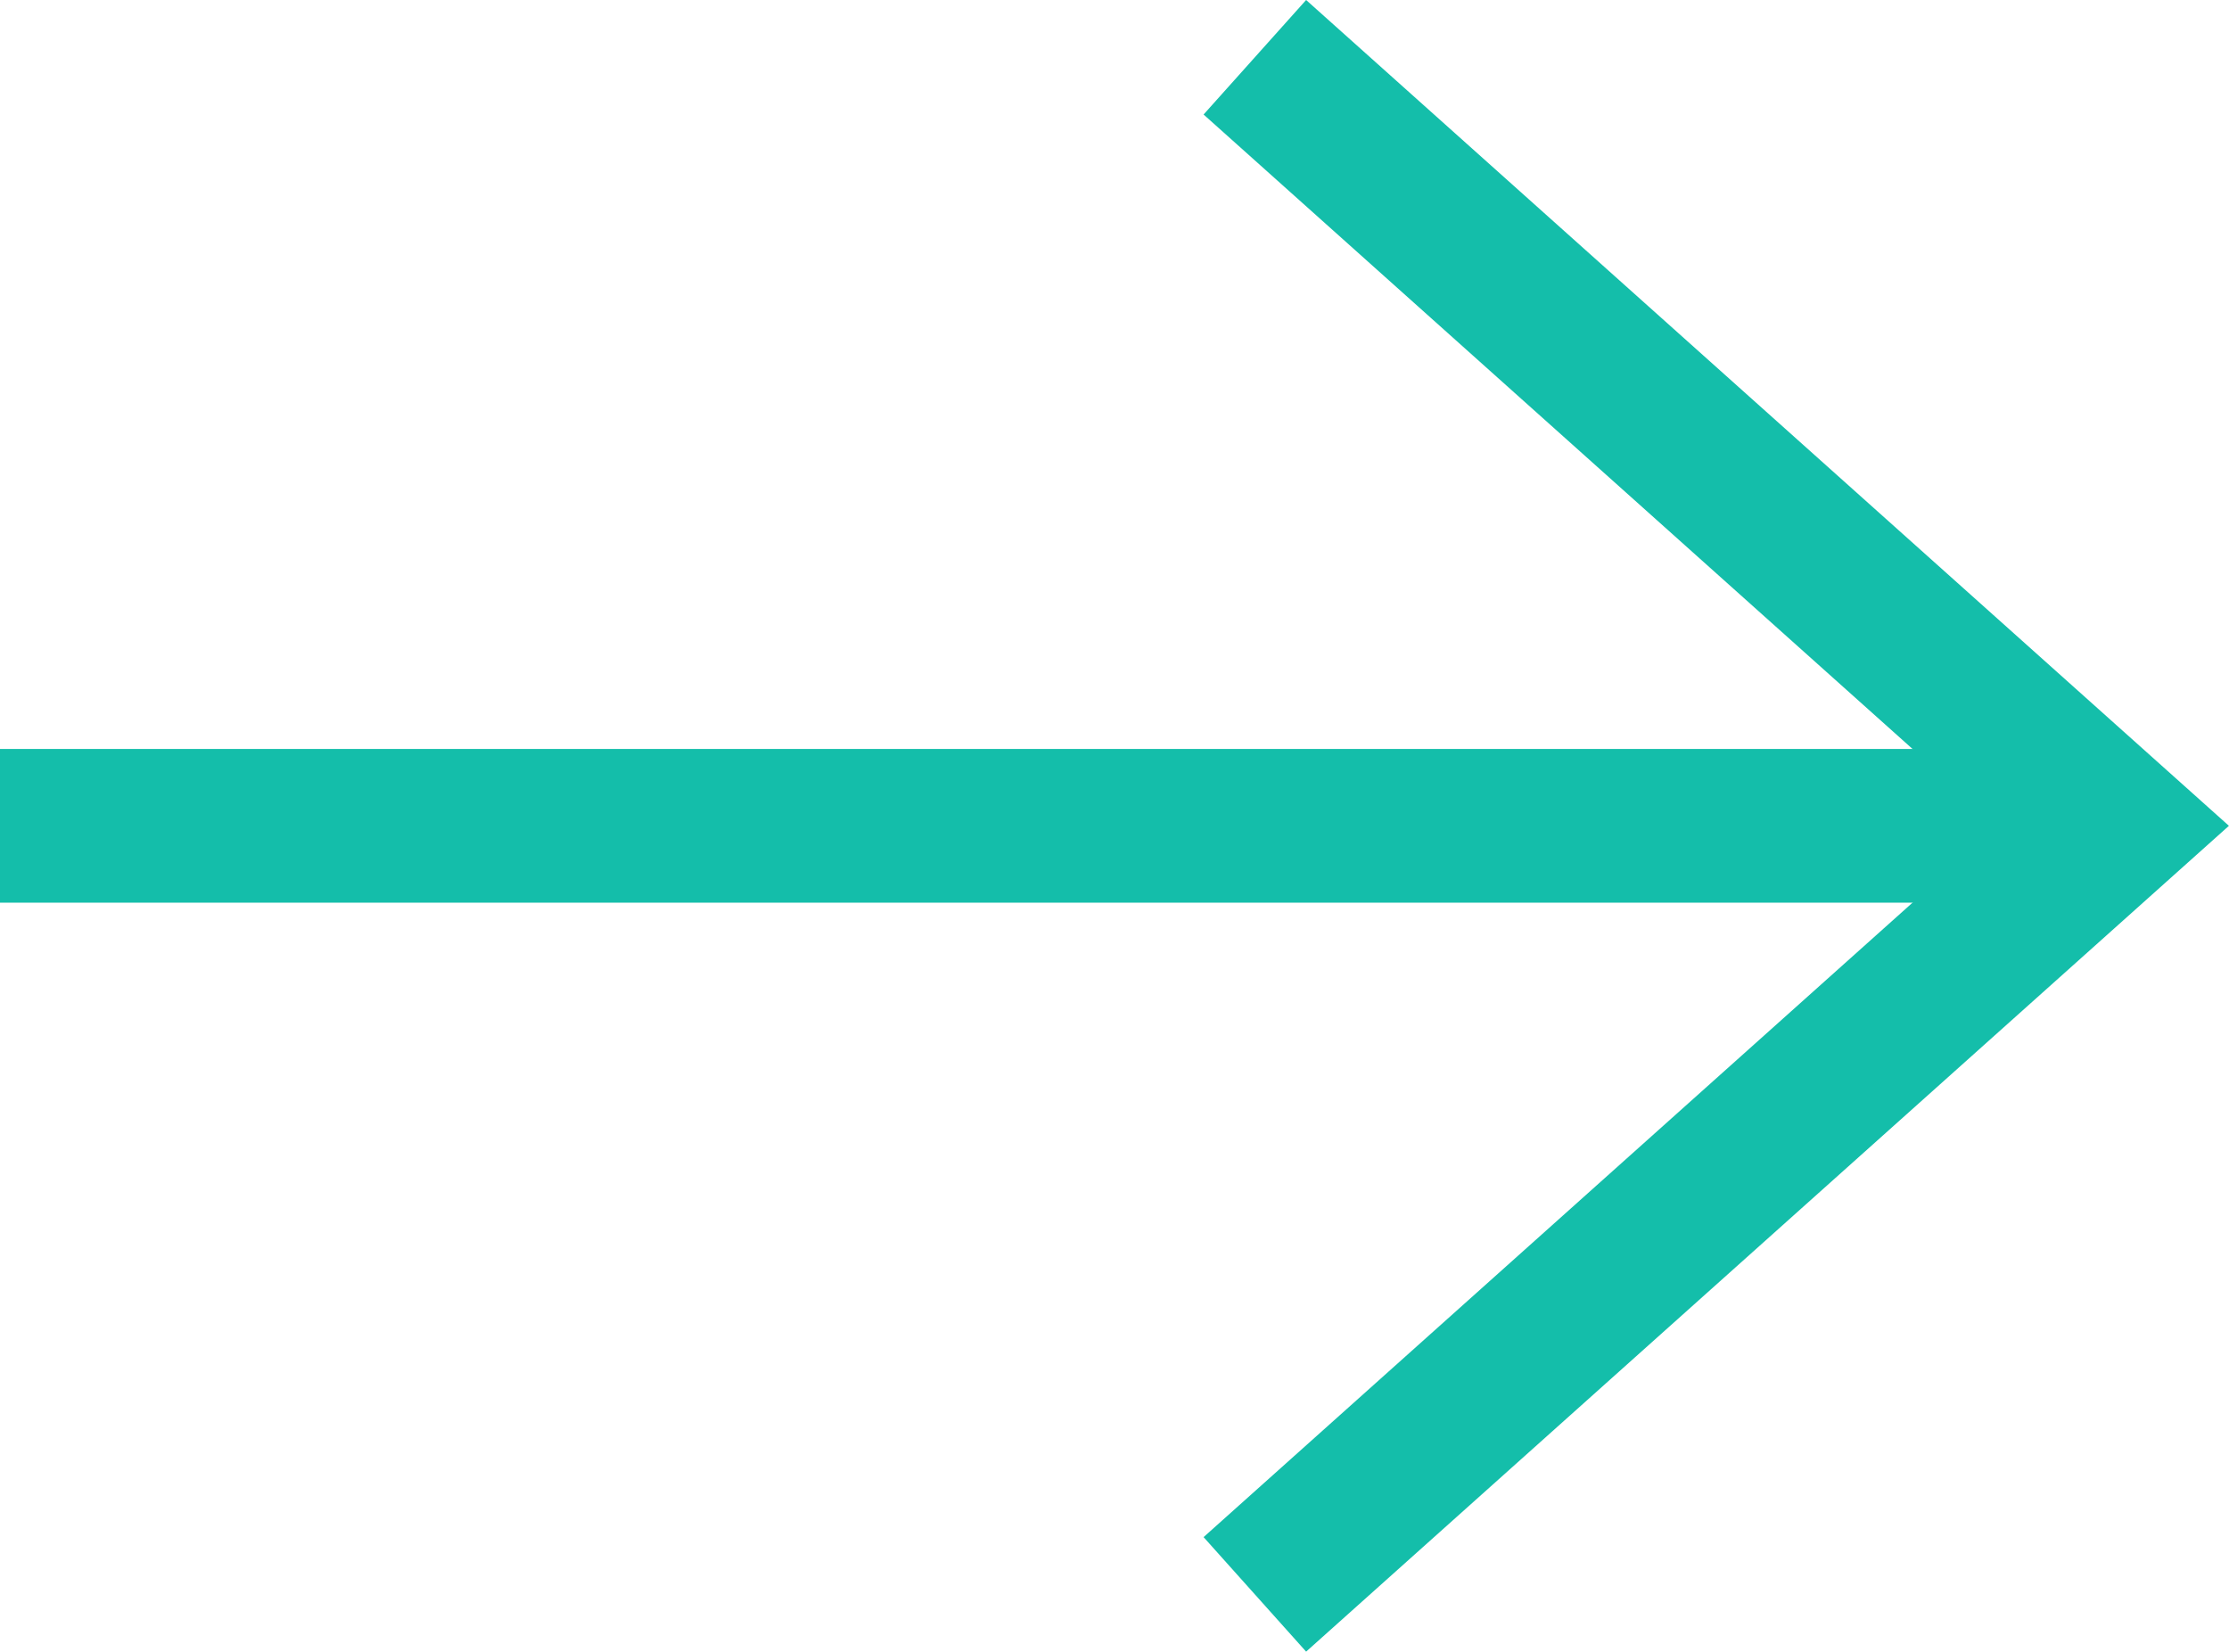
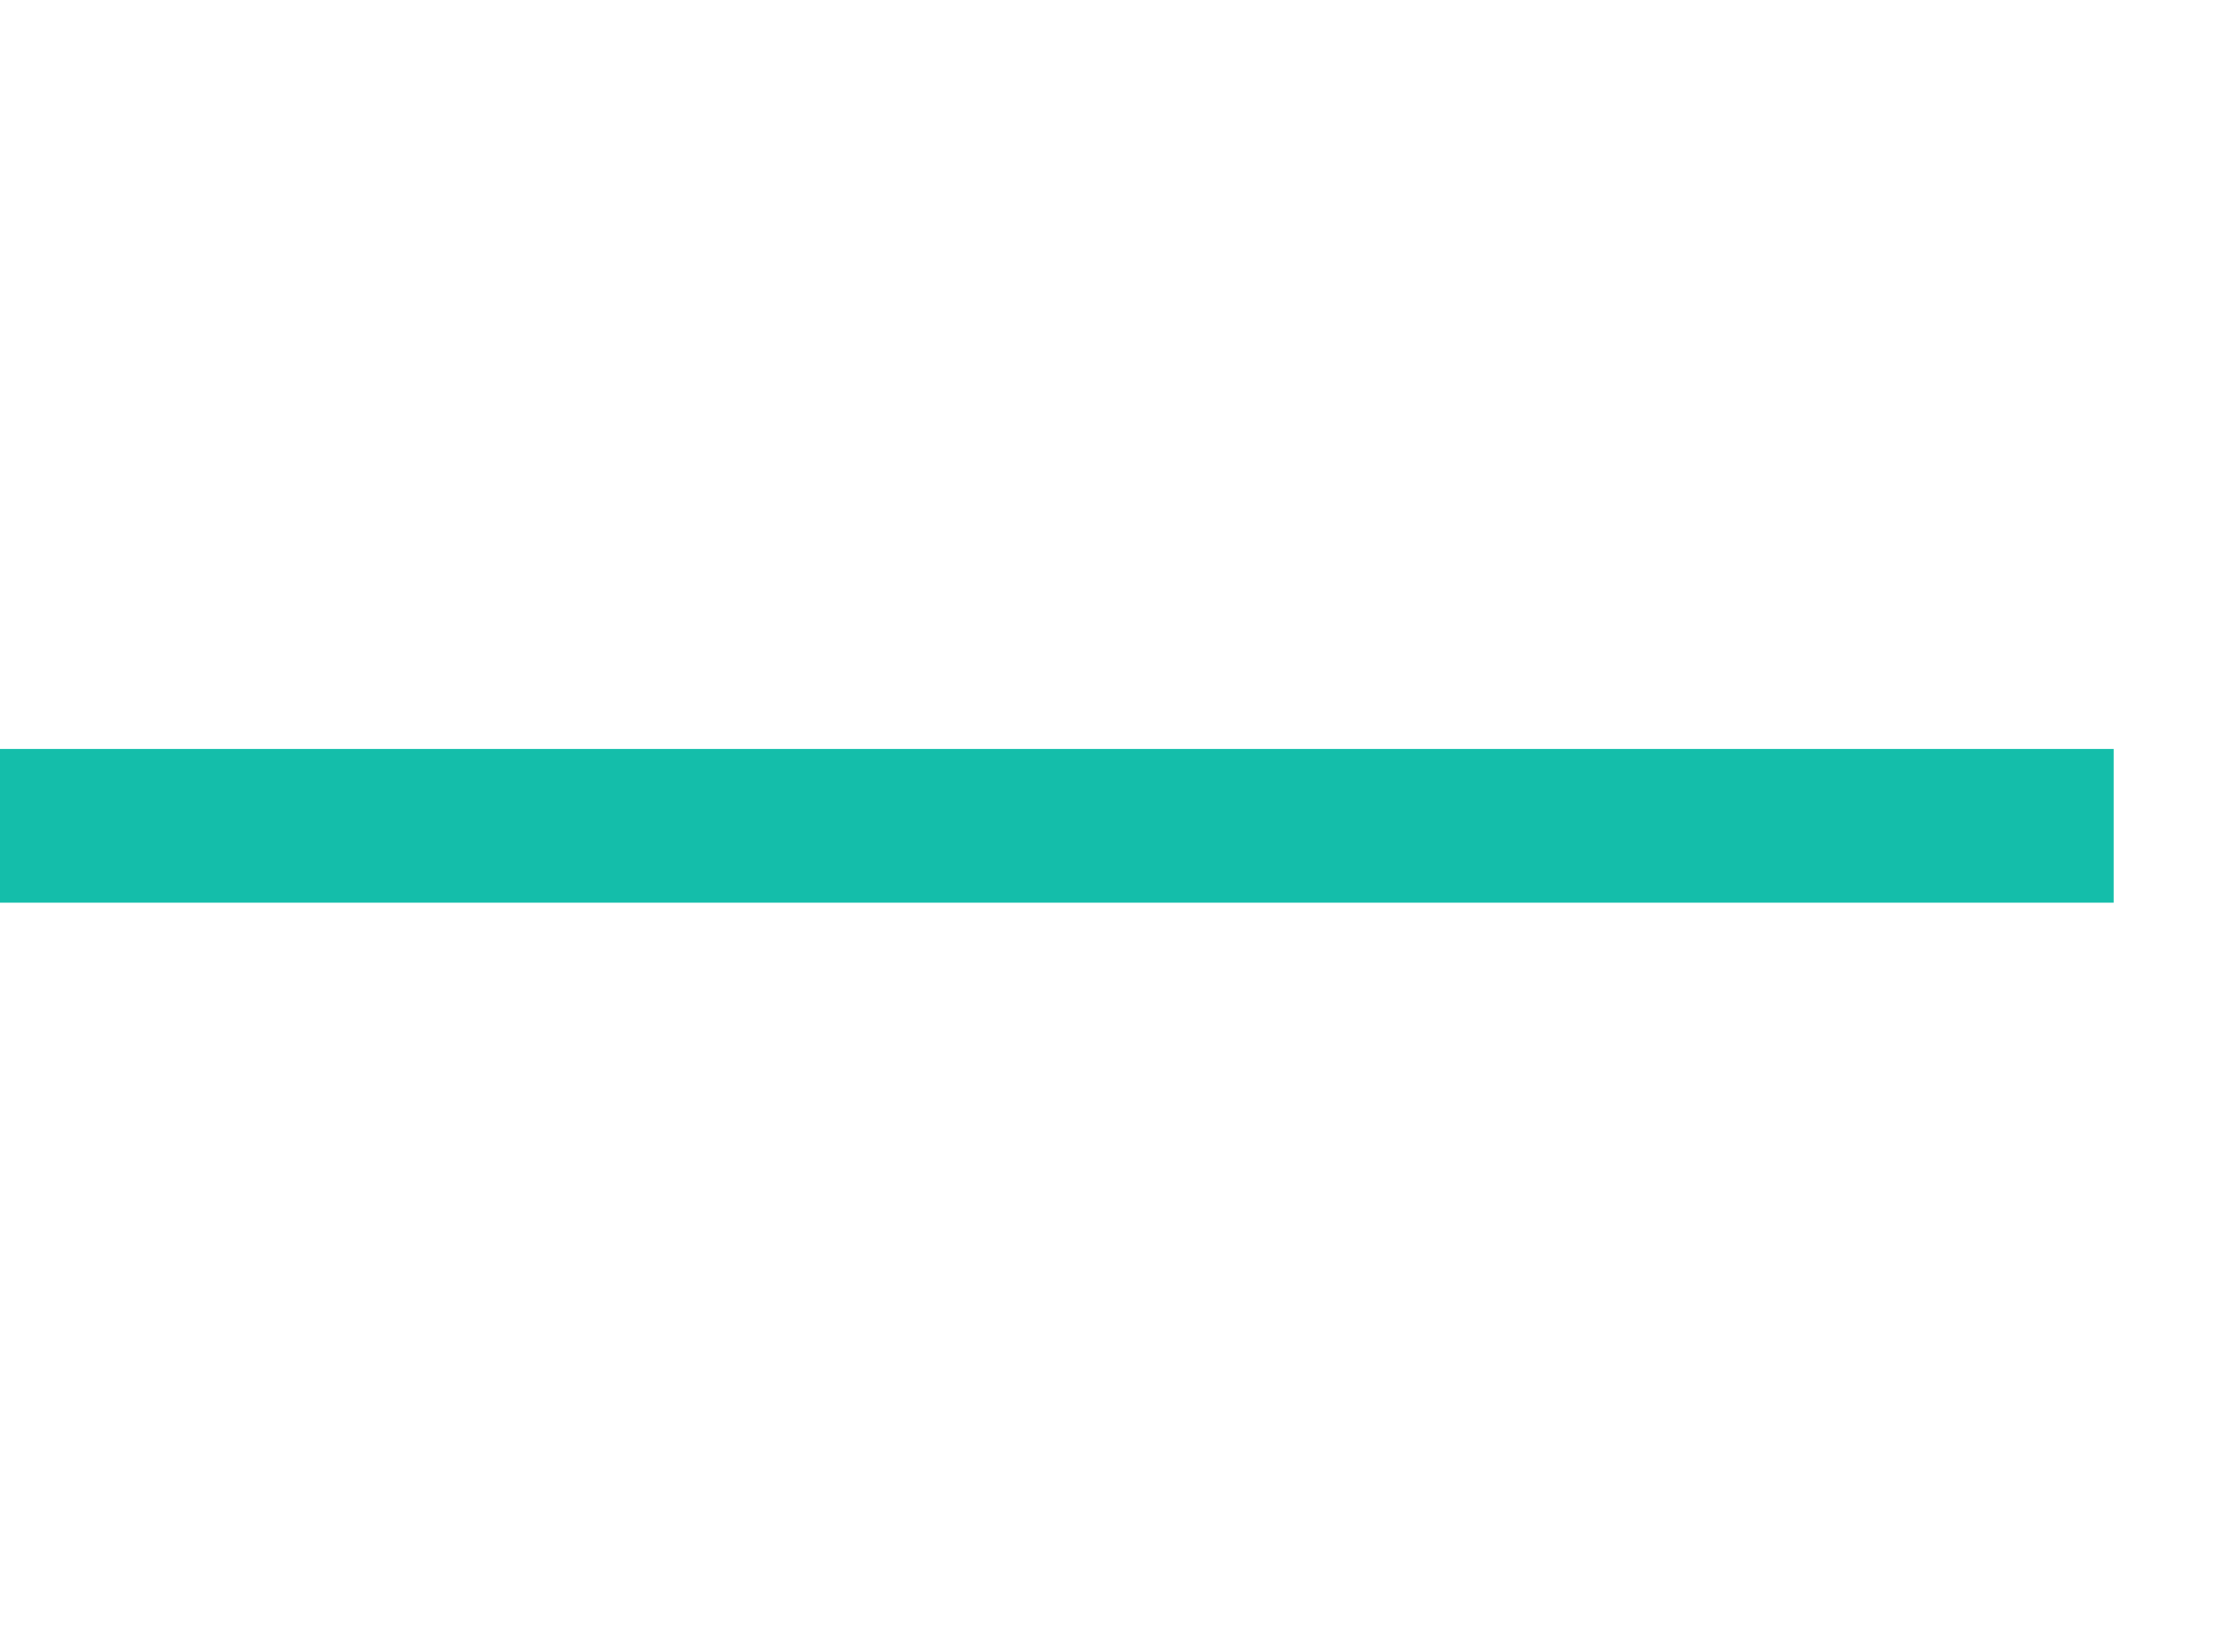
<svg xmlns="http://www.w3.org/2000/svg" width="29" height="21.49" viewBox="0 0 29 21.49">
  <g transform="translate(-1460.02 -649.255)">
-     <path d="M355.481-218.183l-1.334-1.49,10.341-9.255-10.341-9.255,1.334-1.49,12.006,10.745Z" transform="translate(1121.532 888.928)" fill="#14beaa" />
-     <path d="M27.5,1H0V-1H27.5Z" transform="translate(1460.02 660)" fill="#14beaa" />
+     <path d="M27.5,1H0V-1H27.5" transform="translate(1460.02 660)" fill="#14beaa" />
  </g>
</svg>